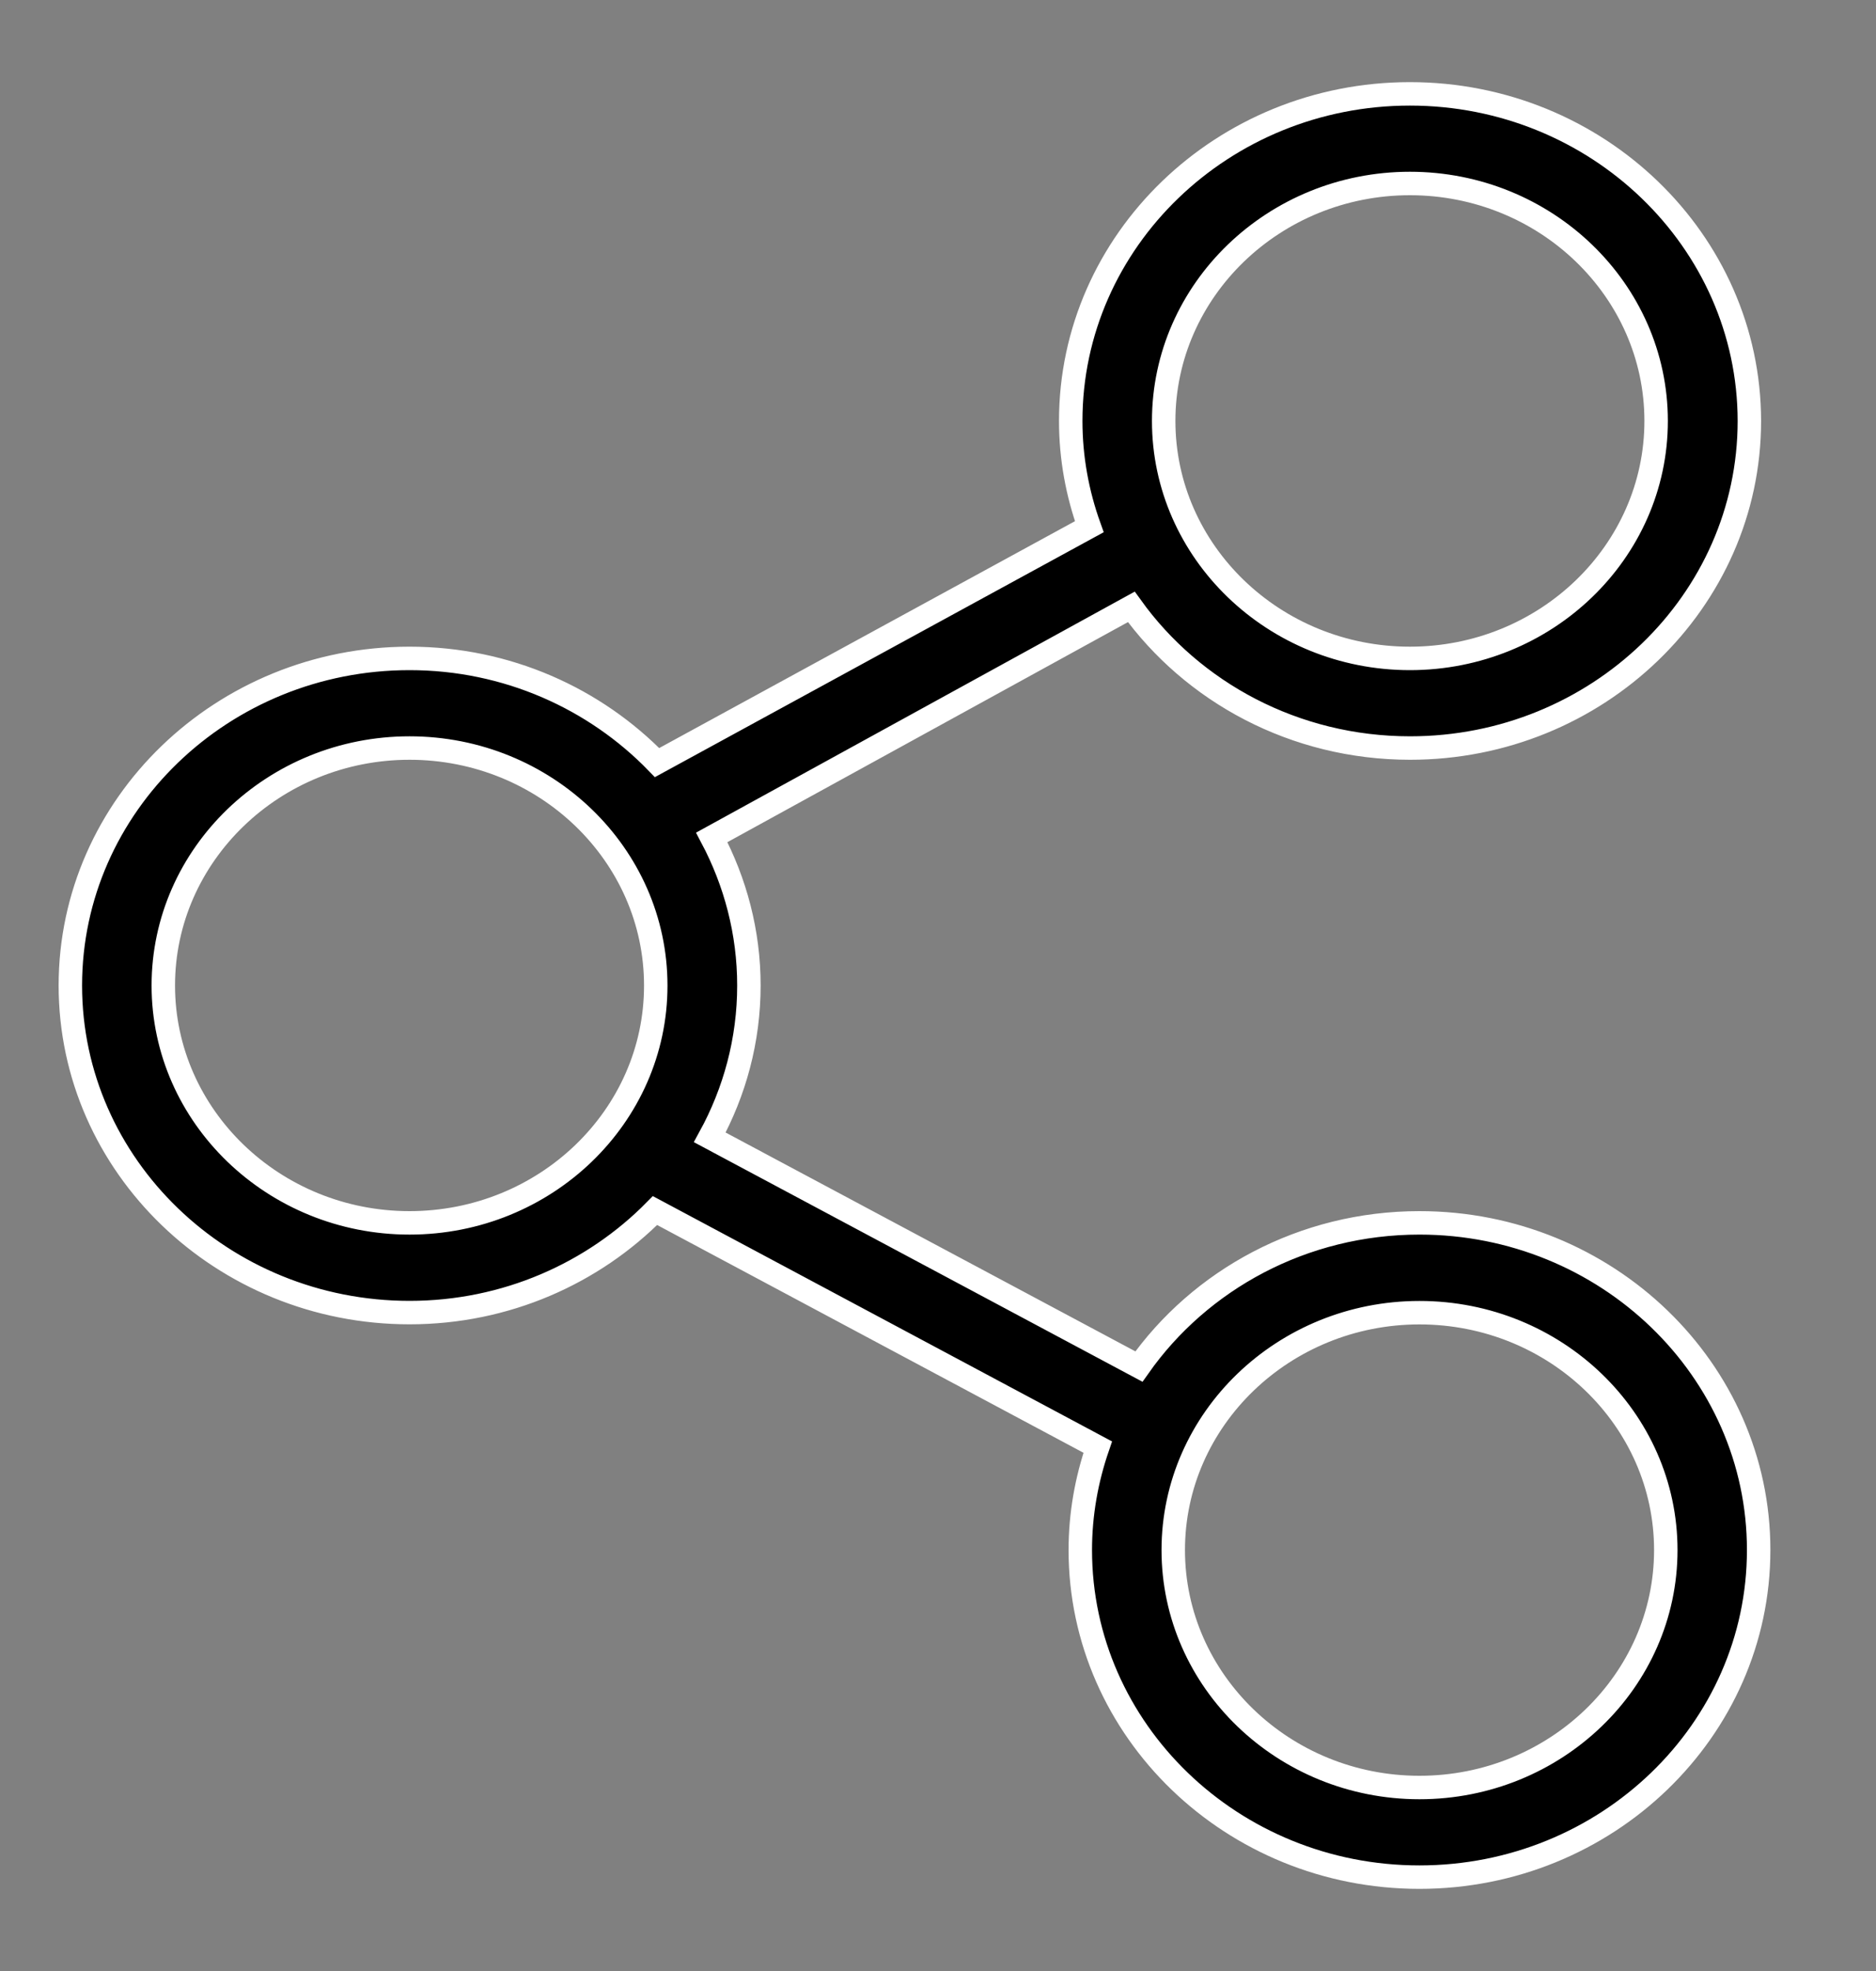
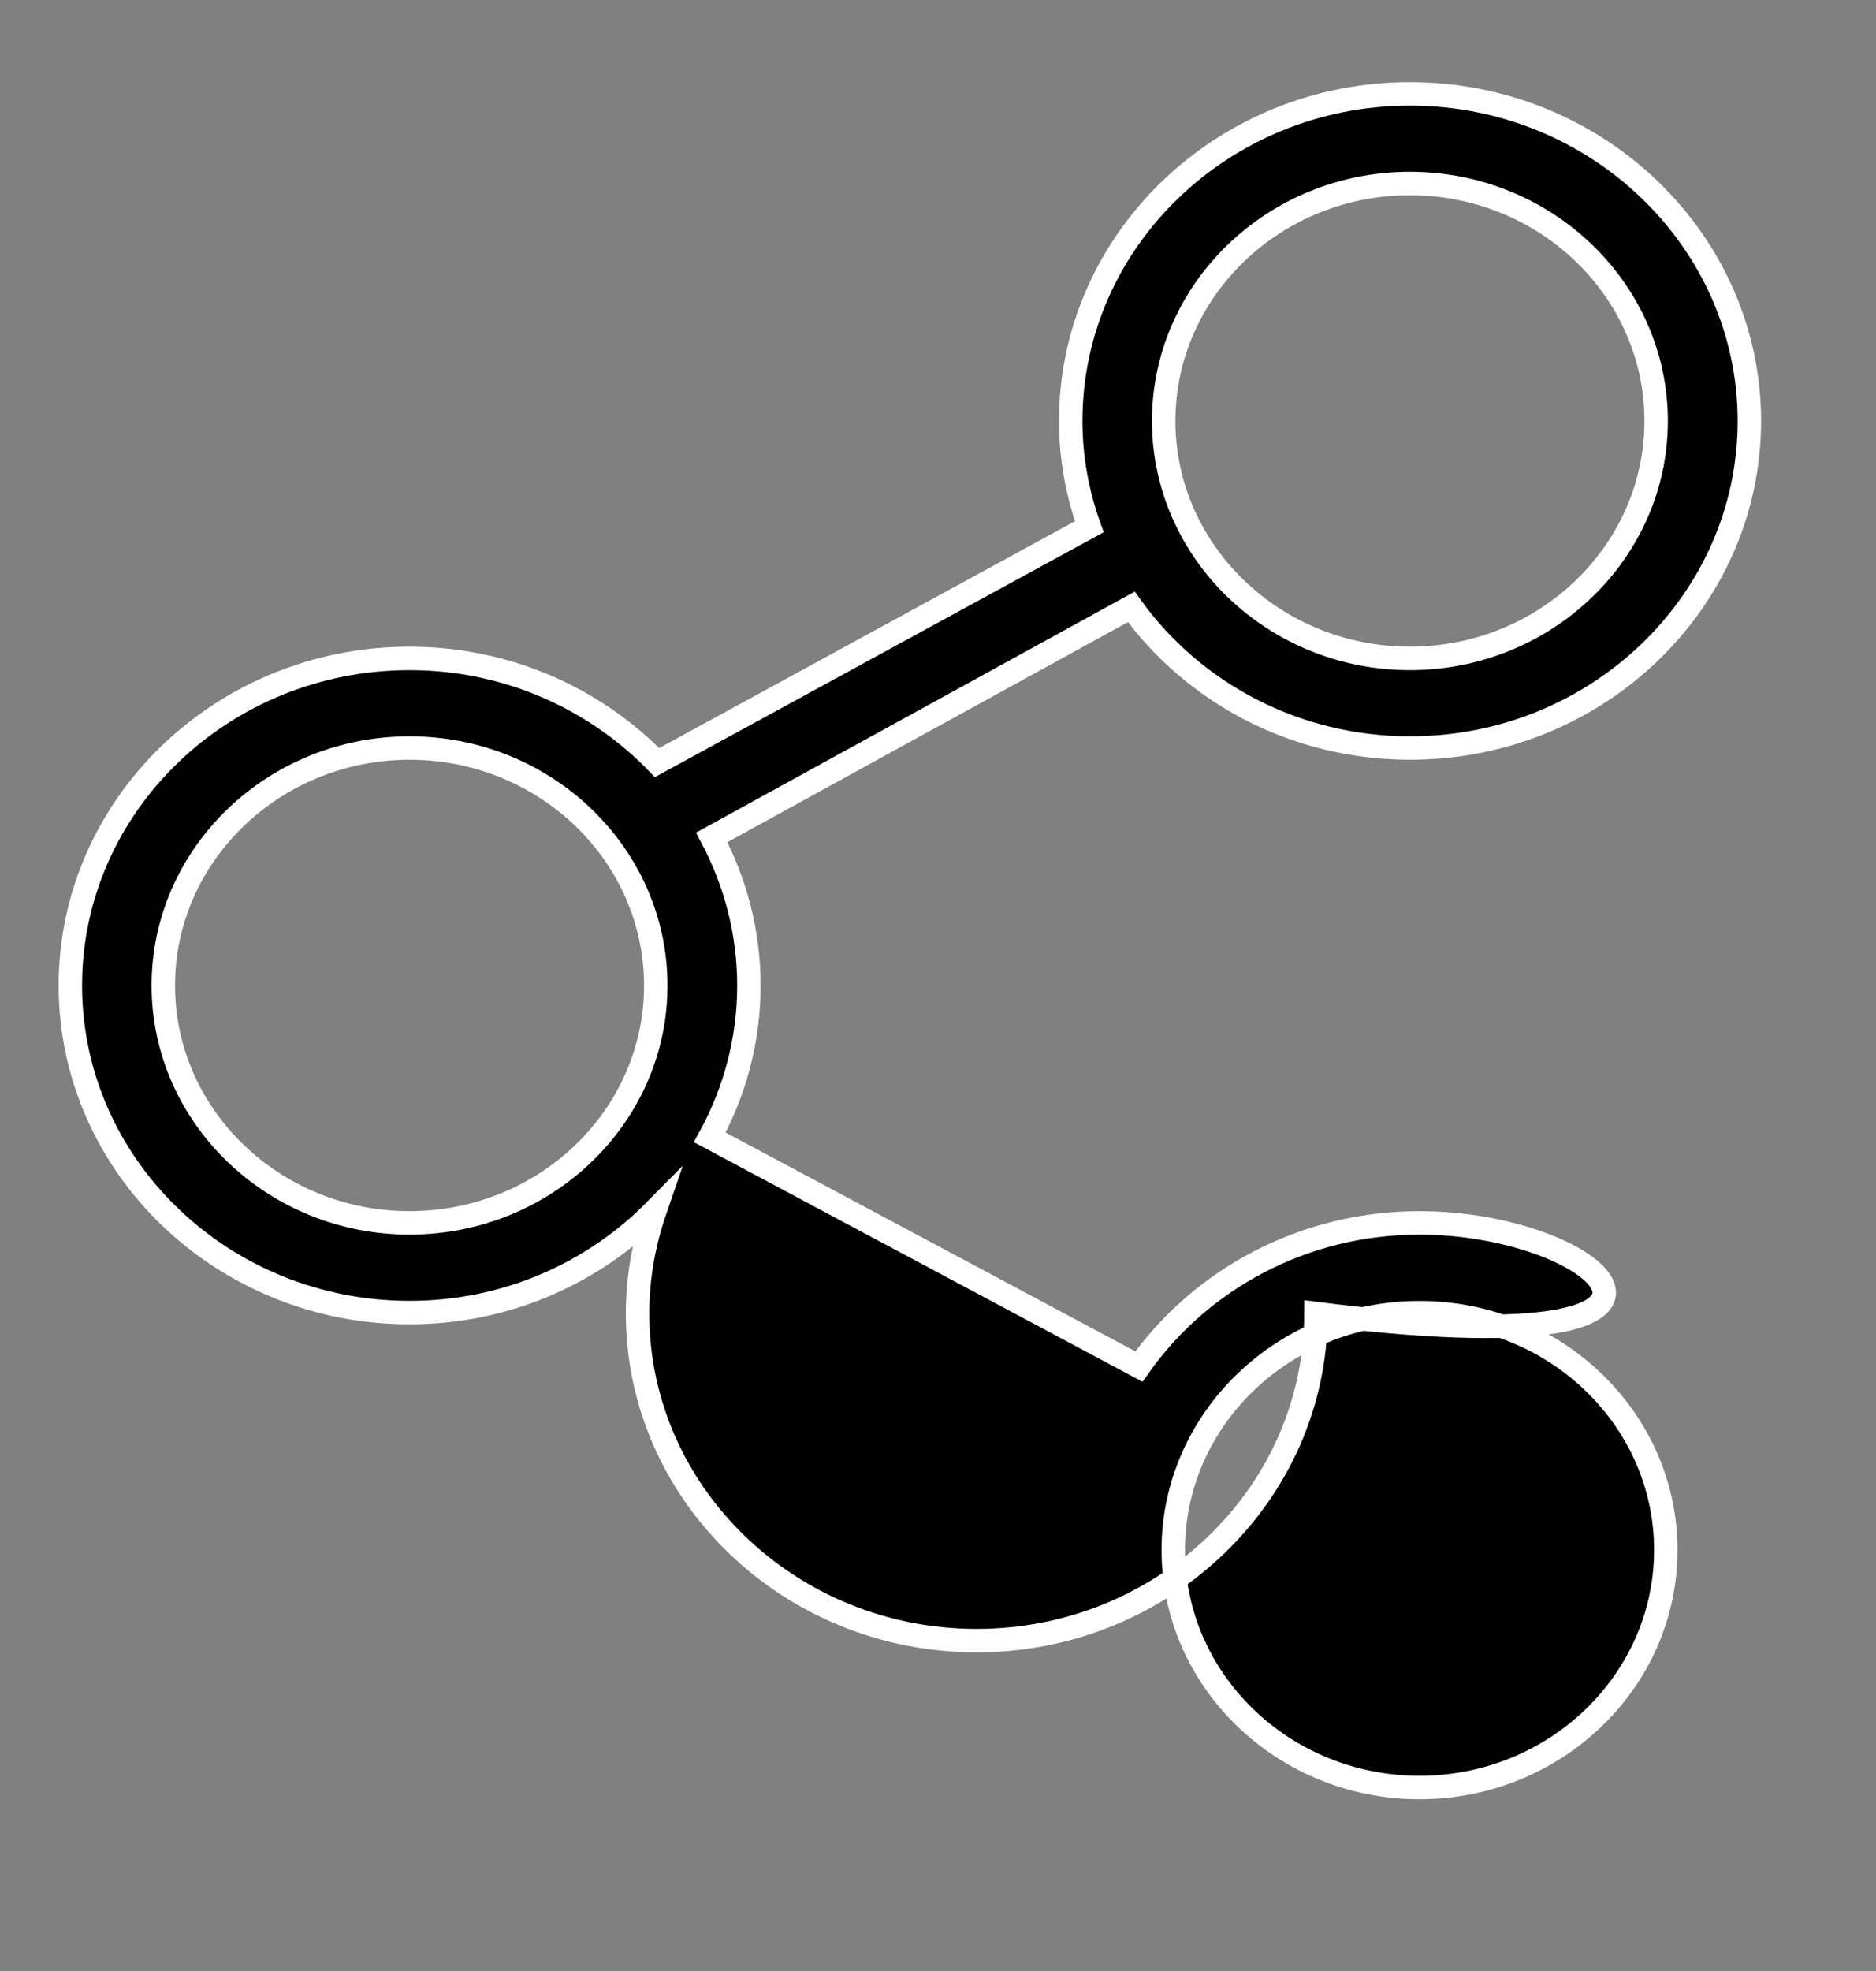
<svg xmlns="http://www.w3.org/2000/svg" version="1.1" id="Calque_1" x="0px" y="0px" width="20px" height="21px" viewBox="0 0 20 21" enable-background="new 0 0 20 21" xml:space="preserve">
  <rect x="0" y="0" width="20" height="21" fill="#808080" stroke="none" />
-   <path stroke="#FFFFFF" stroke-width="0.25" stroke-miterlimit="10" d="M15.133,13.029c-1.242,0-2.34,0.607-2.991,1.531l-4.575-2.442  c0.265-0.484,0.417-1.034,0.417-1.618c0-0.568-0.145-1.104-0.396-1.578l4.473-2.456c0.653,0.908,1.741,1.504,2.972,1.504  c1.994,0,3.617-1.563,3.617-3.485C18.648,2.563,17.025,1,15.031,1s-3.616,1.563-3.616,3.485c0,0.395,0.071,0.773,0.198,1.127  L7.005,8.125c-0.661-0.681-1.598-1.11-2.639-1.11c-1.994,0-3.616,1.563-3.616,3.485s1.622,3.485,3.616,3.485  c1.029,0,1.958-0.419,2.617-1.087l4.72,2.52c-0.119,0.346-0.186,0.713-0.186,1.097c0,1.922,1.621,3.485,3.615,3.485  s3.617-1.563,3.617-3.485C18.75,14.594,17.127,13.029,15.133,13.029z M15.031,1.955c1.447,0,2.625,1.135,2.625,2.53  s-1.178,2.53-2.625,2.53s-2.625-1.135-2.625-2.53S13.584,1.955,15.031,1.955z M4.366,13.029c-1.447,0-2.625-1.135-2.625-2.529  c0-1.395,1.178-2.53,2.625-2.53c1.448,0,2.625,1.135,2.625,2.53C6.992,11.895,5.814,13.029,4.366,13.029z M15.133,19.045  c-1.447,0-2.625-1.135-2.625-2.53s1.178-2.529,2.625-2.529c1.448,0,2.626,1.134,2.626,2.529S16.581,19.045,15.133,19.045z" />
+   <path stroke="#FFFFFF" stroke-width="0.25" stroke-miterlimit="10" d="M15.133,13.029c-1.242,0-2.34,0.607-2.991,1.531l-4.575-2.442  c0.265-0.484,0.417-1.034,0.417-1.618c0-0.568-0.145-1.104-0.396-1.578l4.473-2.456c0.653,0.908,1.741,1.504,2.972,1.504  c1.994,0,3.617-1.563,3.617-3.485C18.648,2.563,17.025,1,15.031,1s-3.616,1.563-3.616,3.485c0,0.395,0.071,0.773,0.198,1.127  L7.005,8.125c-0.661-0.681-1.598-1.11-2.639-1.11c-1.994,0-3.616,1.563-3.616,3.485s1.622,3.485,3.616,3.485  c1.029,0,1.958-0.419,2.617-1.087c-0.119,0.346-0.186,0.713-0.186,1.097c0,1.922,1.621,3.485,3.615,3.485  s3.617-1.563,3.617-3.485C18.75,14.594,17.127,13.029,15.133,13.029z M15.031,1.955c1.447,0,2.625,1.135,2.625,2.53  s-1.178,2.53-2.625,2.53s-2.625-1.135-2.625-2.53S13.584,1.955,15.031,1.955z M4.366,13.029c-1.447,0-2.625-1.135-2.625-2.529  c0-1.395,1.178-2.53,2.625-2.53c1.448,0,2.625,1.135,2.625,2.53C6.992,11.895,5.814,13.029,4.366,13.029z M15.133,19.045  c-1.447,0-2.625-1.135-2.625-2.53s1.178-2.529,2.625-2.529c1.448,0,2.626,1.134,2.626,2.529S16.581,19.045,15.133,19.045z" />
</svg>